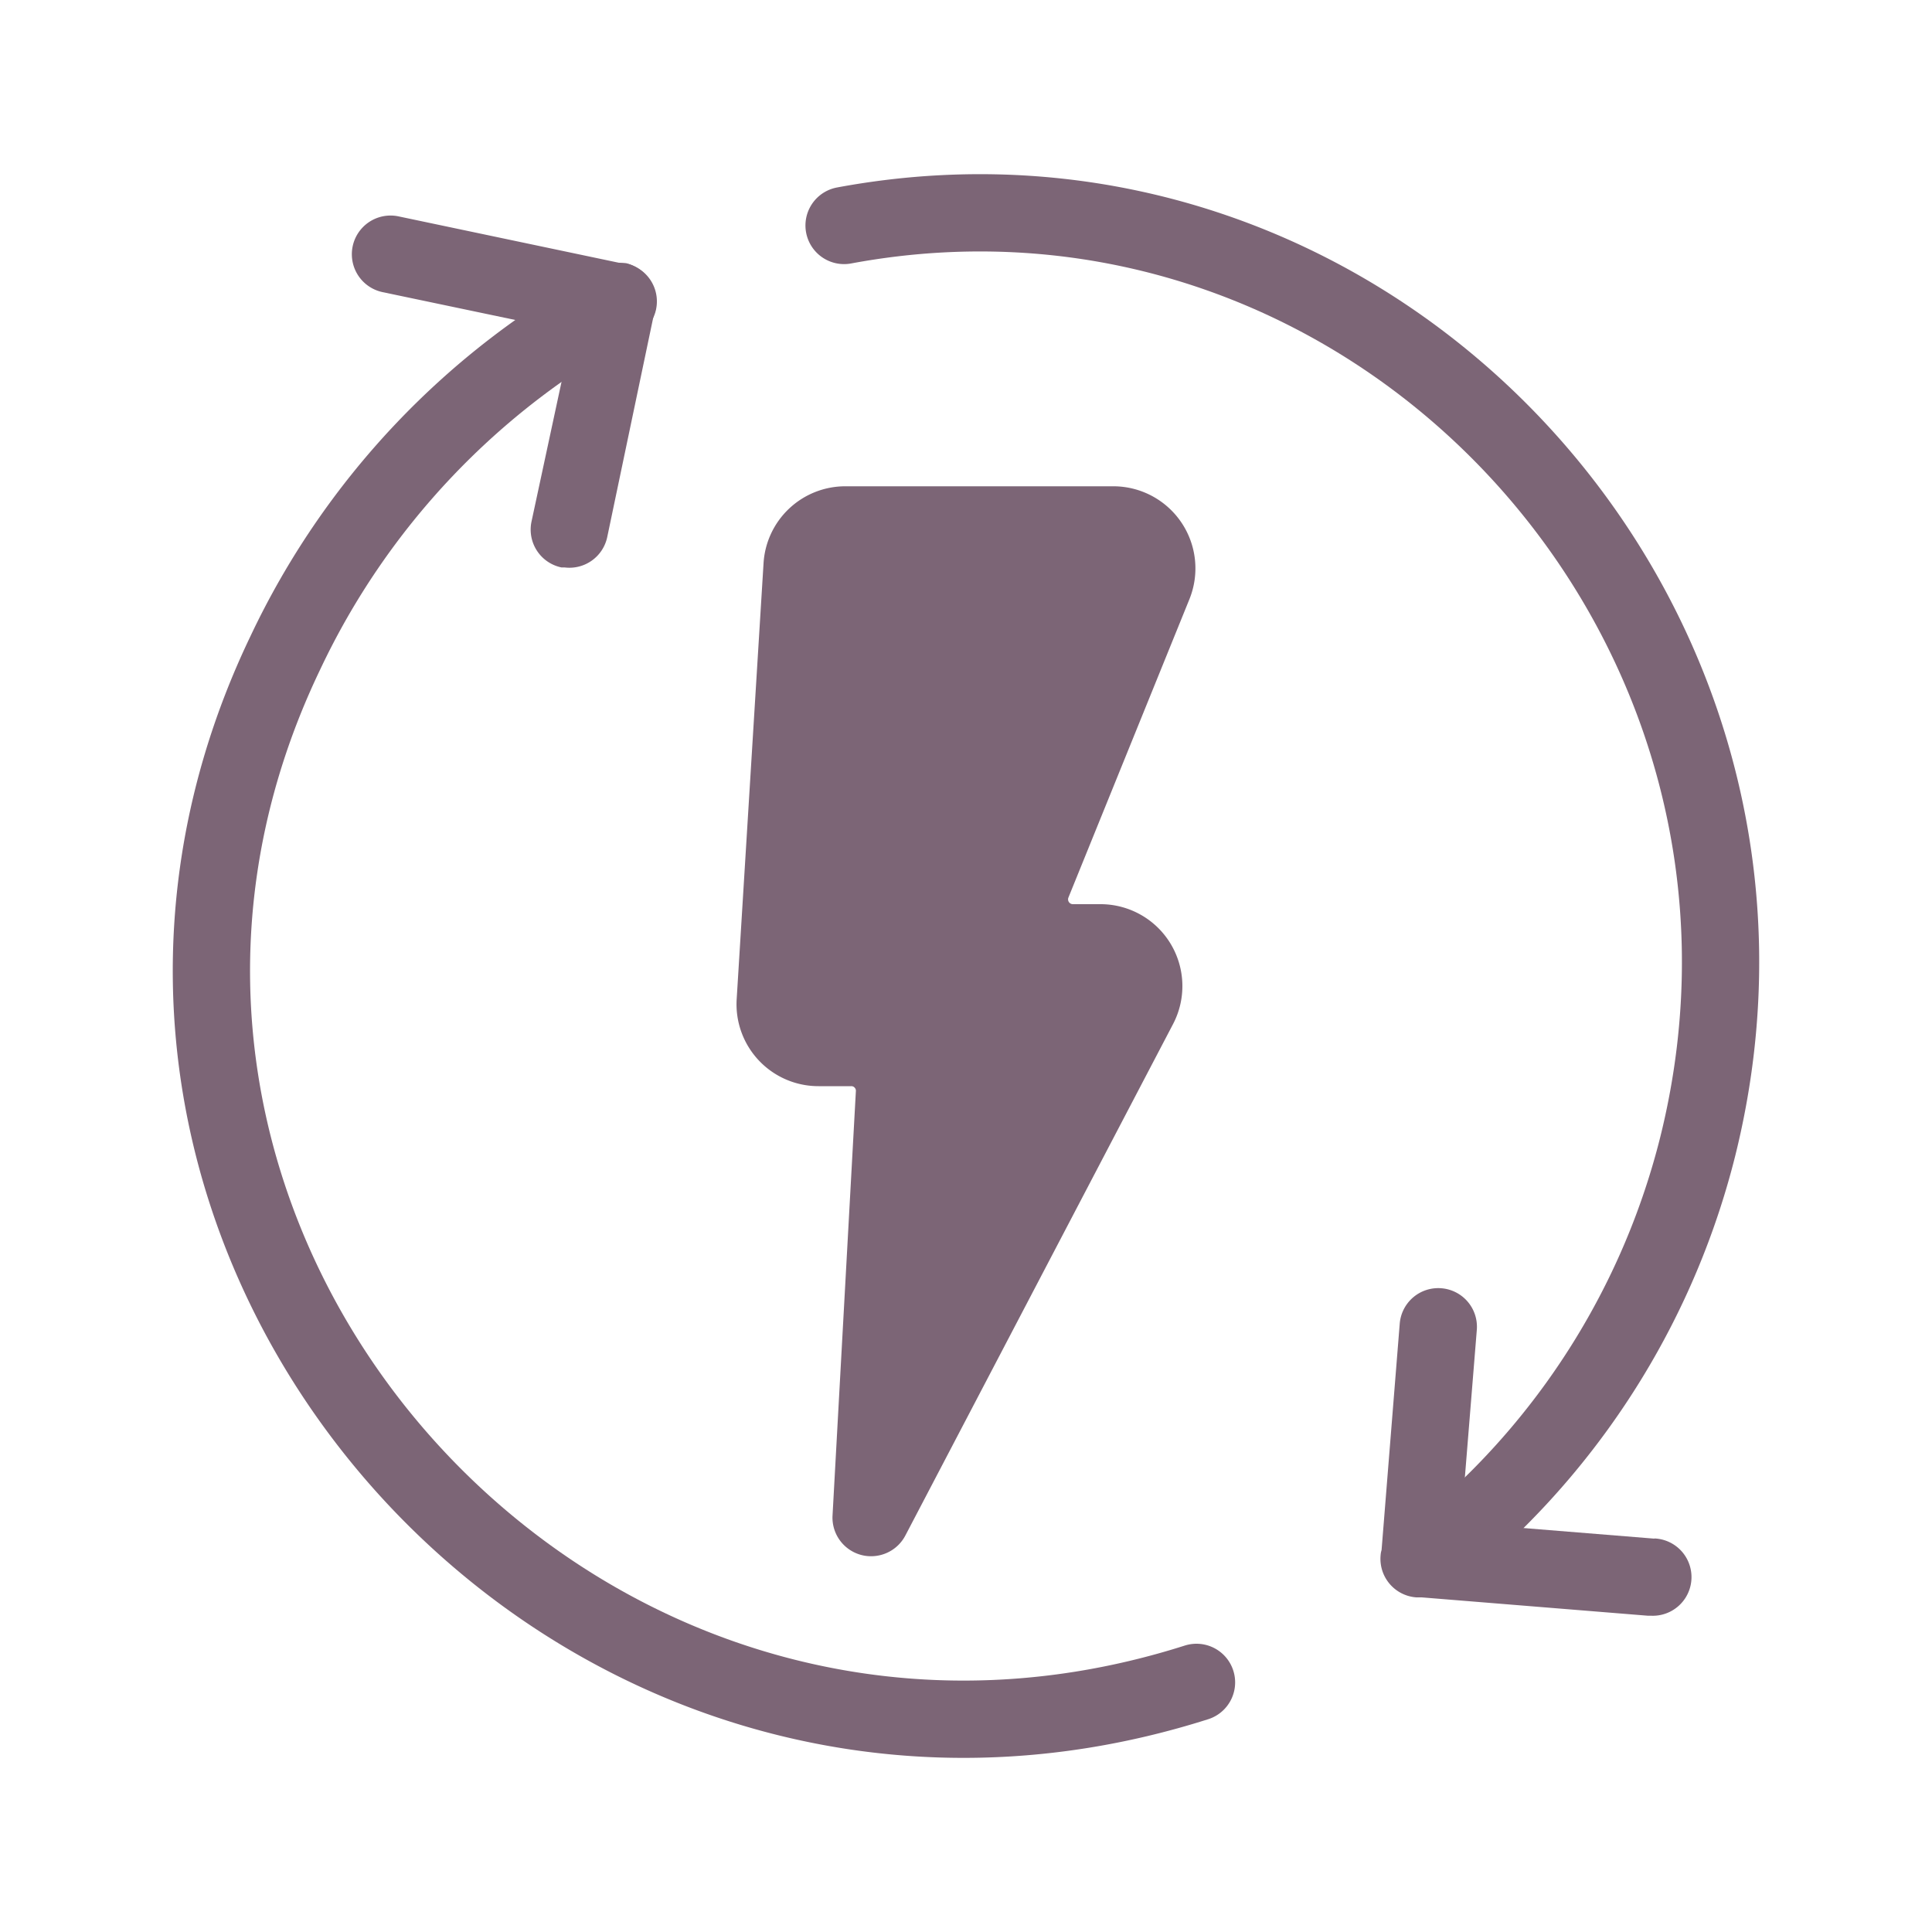
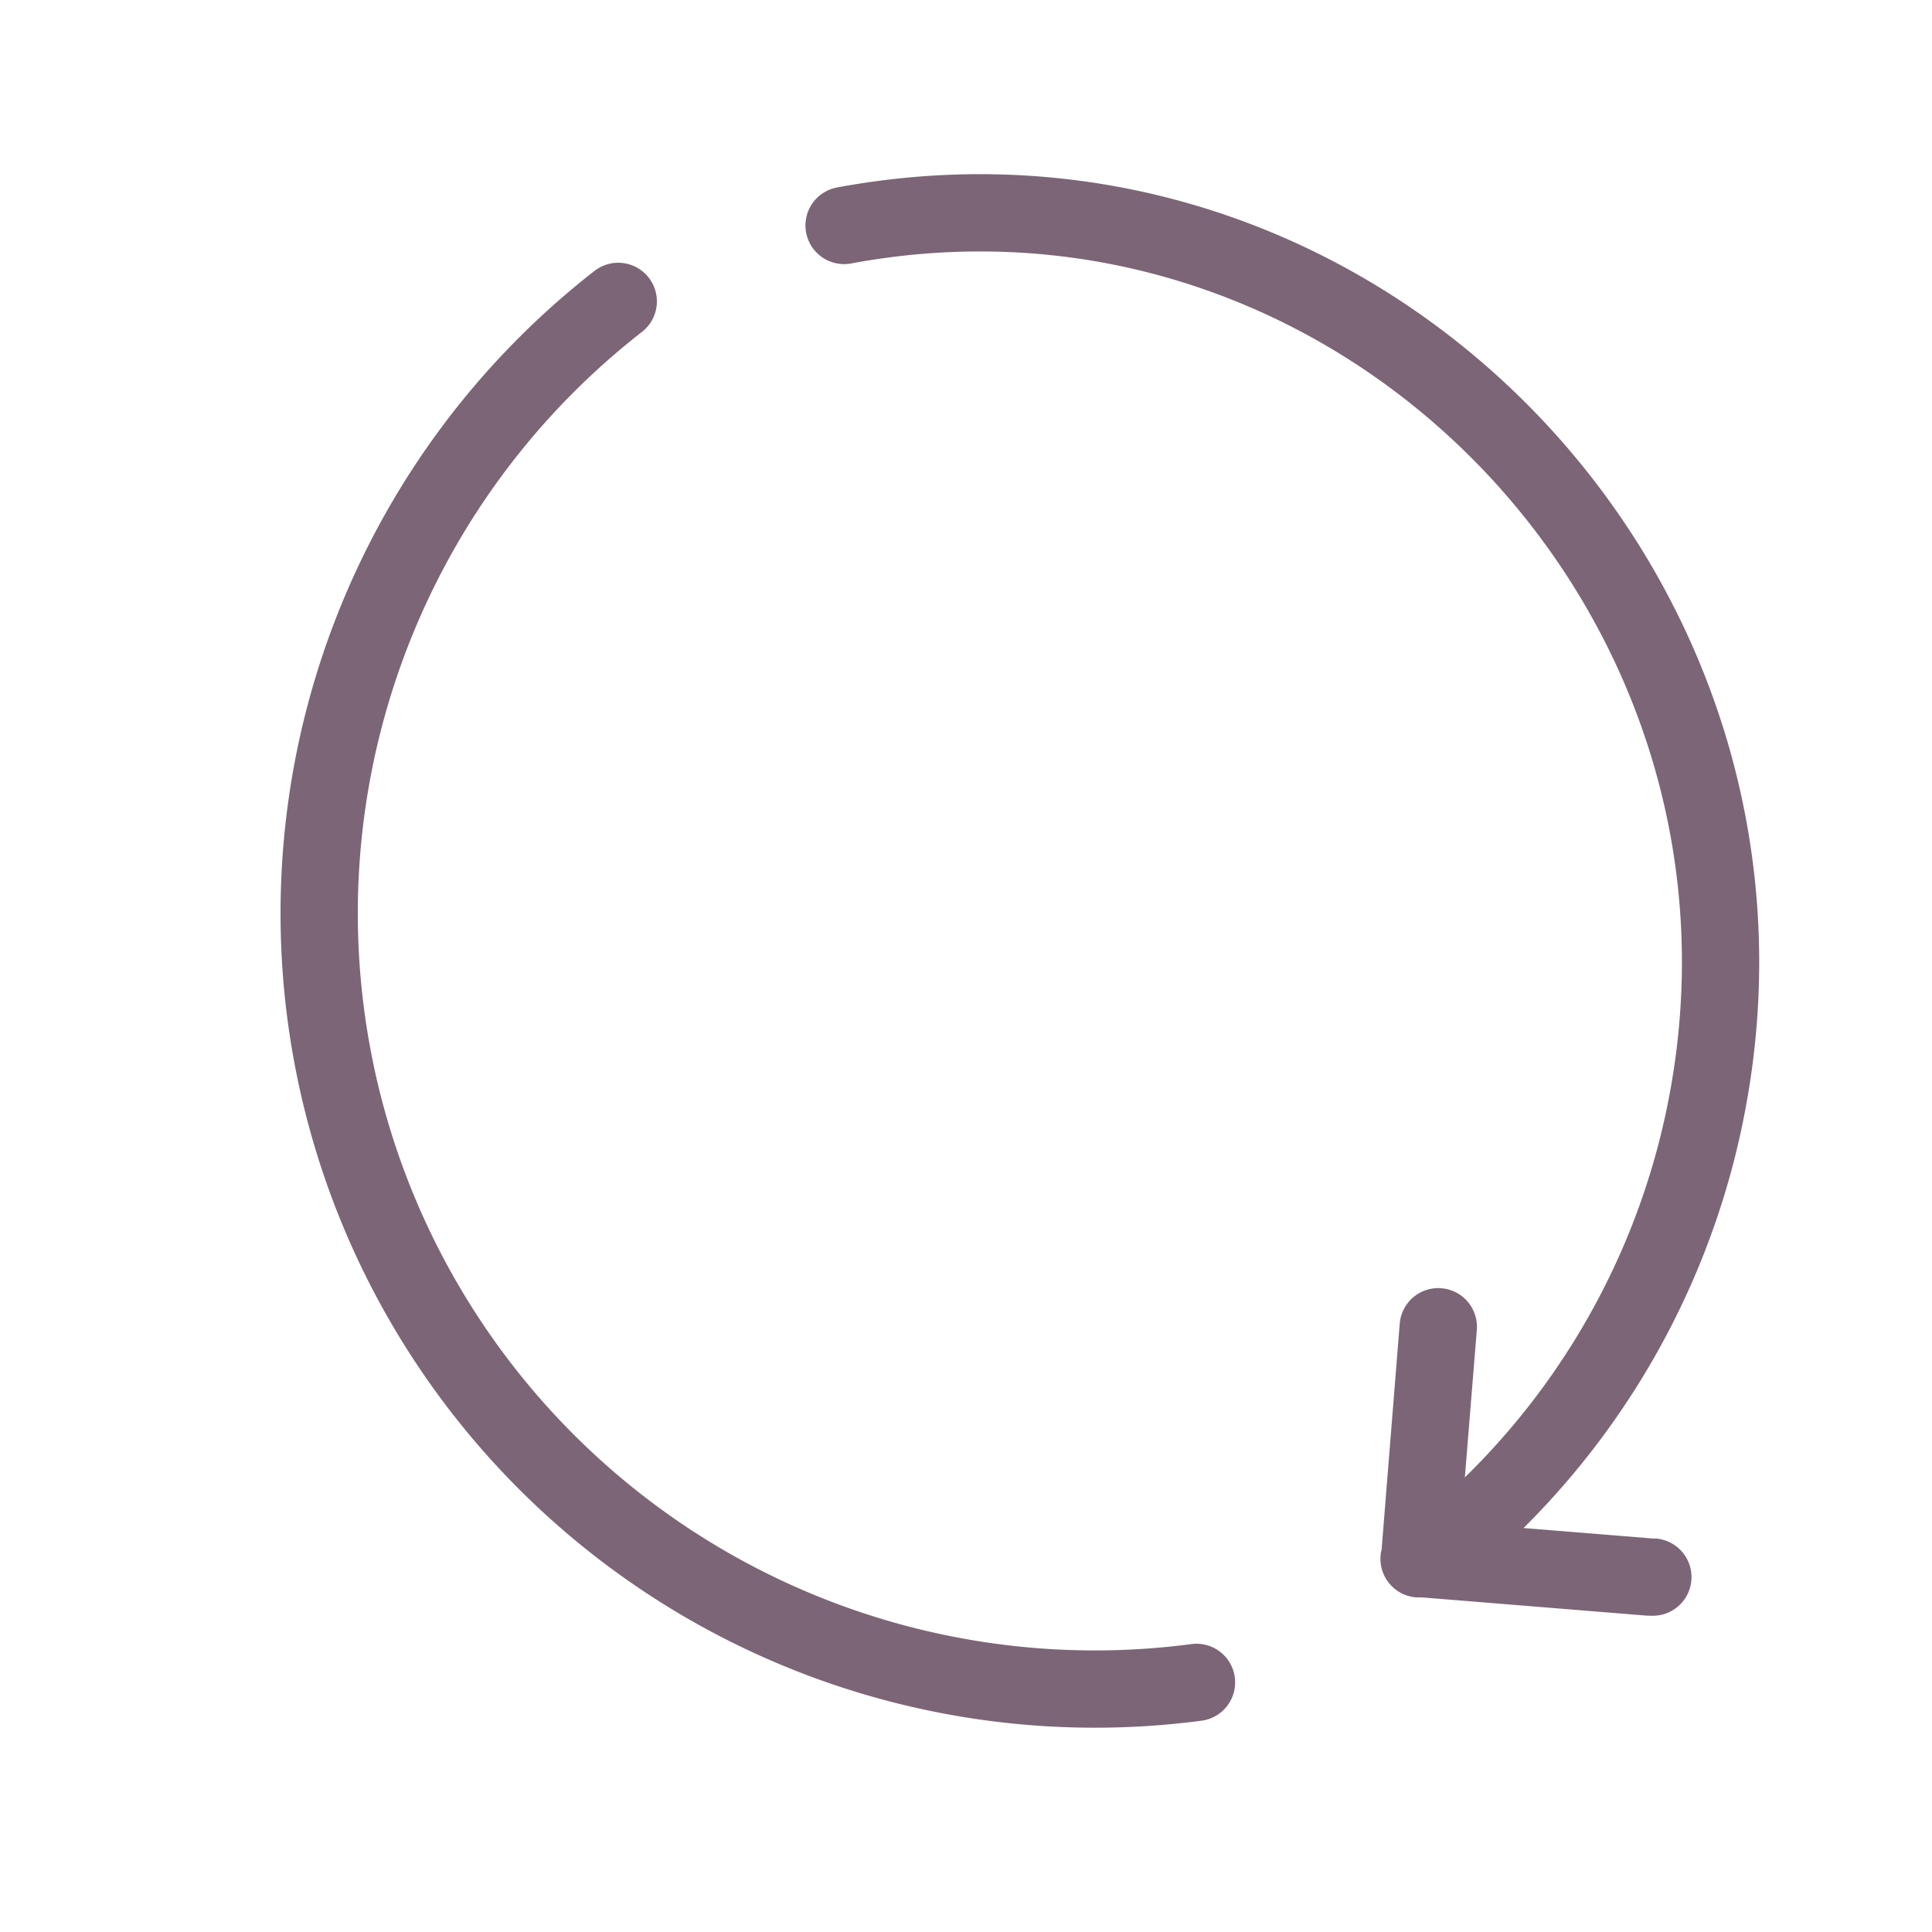
<svg xmlns="http://www.w3.org/2000/svg" viewBox="0 0 100 100">
-   <path d="M61.93,87.08C29.63,97.36.24,64.14,14.75,33.83A40.15,40.15,0,0,1,32,15.6" style="fill:none;stroke:#7c6576;stroke-linecap:round;stroke-linejoin:round;stroke-width:4px" />
+   <path d="M61.93,87.08A40.15,40.15,0,0,1,32,15.6" style="fill:none;stroke:#7c6576;stroke-linecap:round;stroke-linejoin:round;stroke-width:4px" />
  <path d="M43.69,11.67C71.05,6.58,94.69,32,87.87,59.36a39.29,39.29,0,0,1-12.3,20.06" style="fill:none;stroke:#7c6576;stroke-linecap:round;stroke-linejoin:round;stroke-width:4px" />
  <path d="M85.63,79.64l-10-.81.81-10a2,2,0,0,0-1.83-2.15,2,2,0,0,0-2.16,1.83l-.94,11.72a1.17,1.17,0,0,0-.05.27,2,2,0,0,0,1.85,2.18h.28l11.71.95h.17a2,2,0,0,0,.16-4Z" style="fill:#7c6576" />
-   <path d="M33.4,14.21a2,2,0,0,0-1-.59l-.27,0-11.5-2.42a2,2,0,0,0-.83,3.92l9.82,2.06L27.51,27a2,2,0,0,0,1.55,2.37l.16,0a2,2,0,0,0,2.21-1.57l2.41-11.5a1.07,1.07,0,0,0,.09-.27,1.75,1.75,0,0,0,0-.4A5,5,0,0,1,33.4,14.21Z" style="fill:#7c6576" />
-   <path d="M61.57,31a4.25,4.25,0,0,0-3.94-5.83H43.75a4.24,4.24,0,0,0-4.23,4L38.13,51.72a4.24,4.24,0,0,0,4.24,4.5h1.69a.22.22,0,0,1,.18.08.23.23,0,0,1,.06.18l-1.21,22a2,2,0,0,0,1.47,2,1.93,1.93,0,0,0,.53.07,2,2,0,0,0,1.77-1.07L60.72,53A4.24,4.24,0,0,0,57,46.8H55.53a.25.25,0,0,1-.23-.34Z" style="fill:#7c6576" />
</svg>